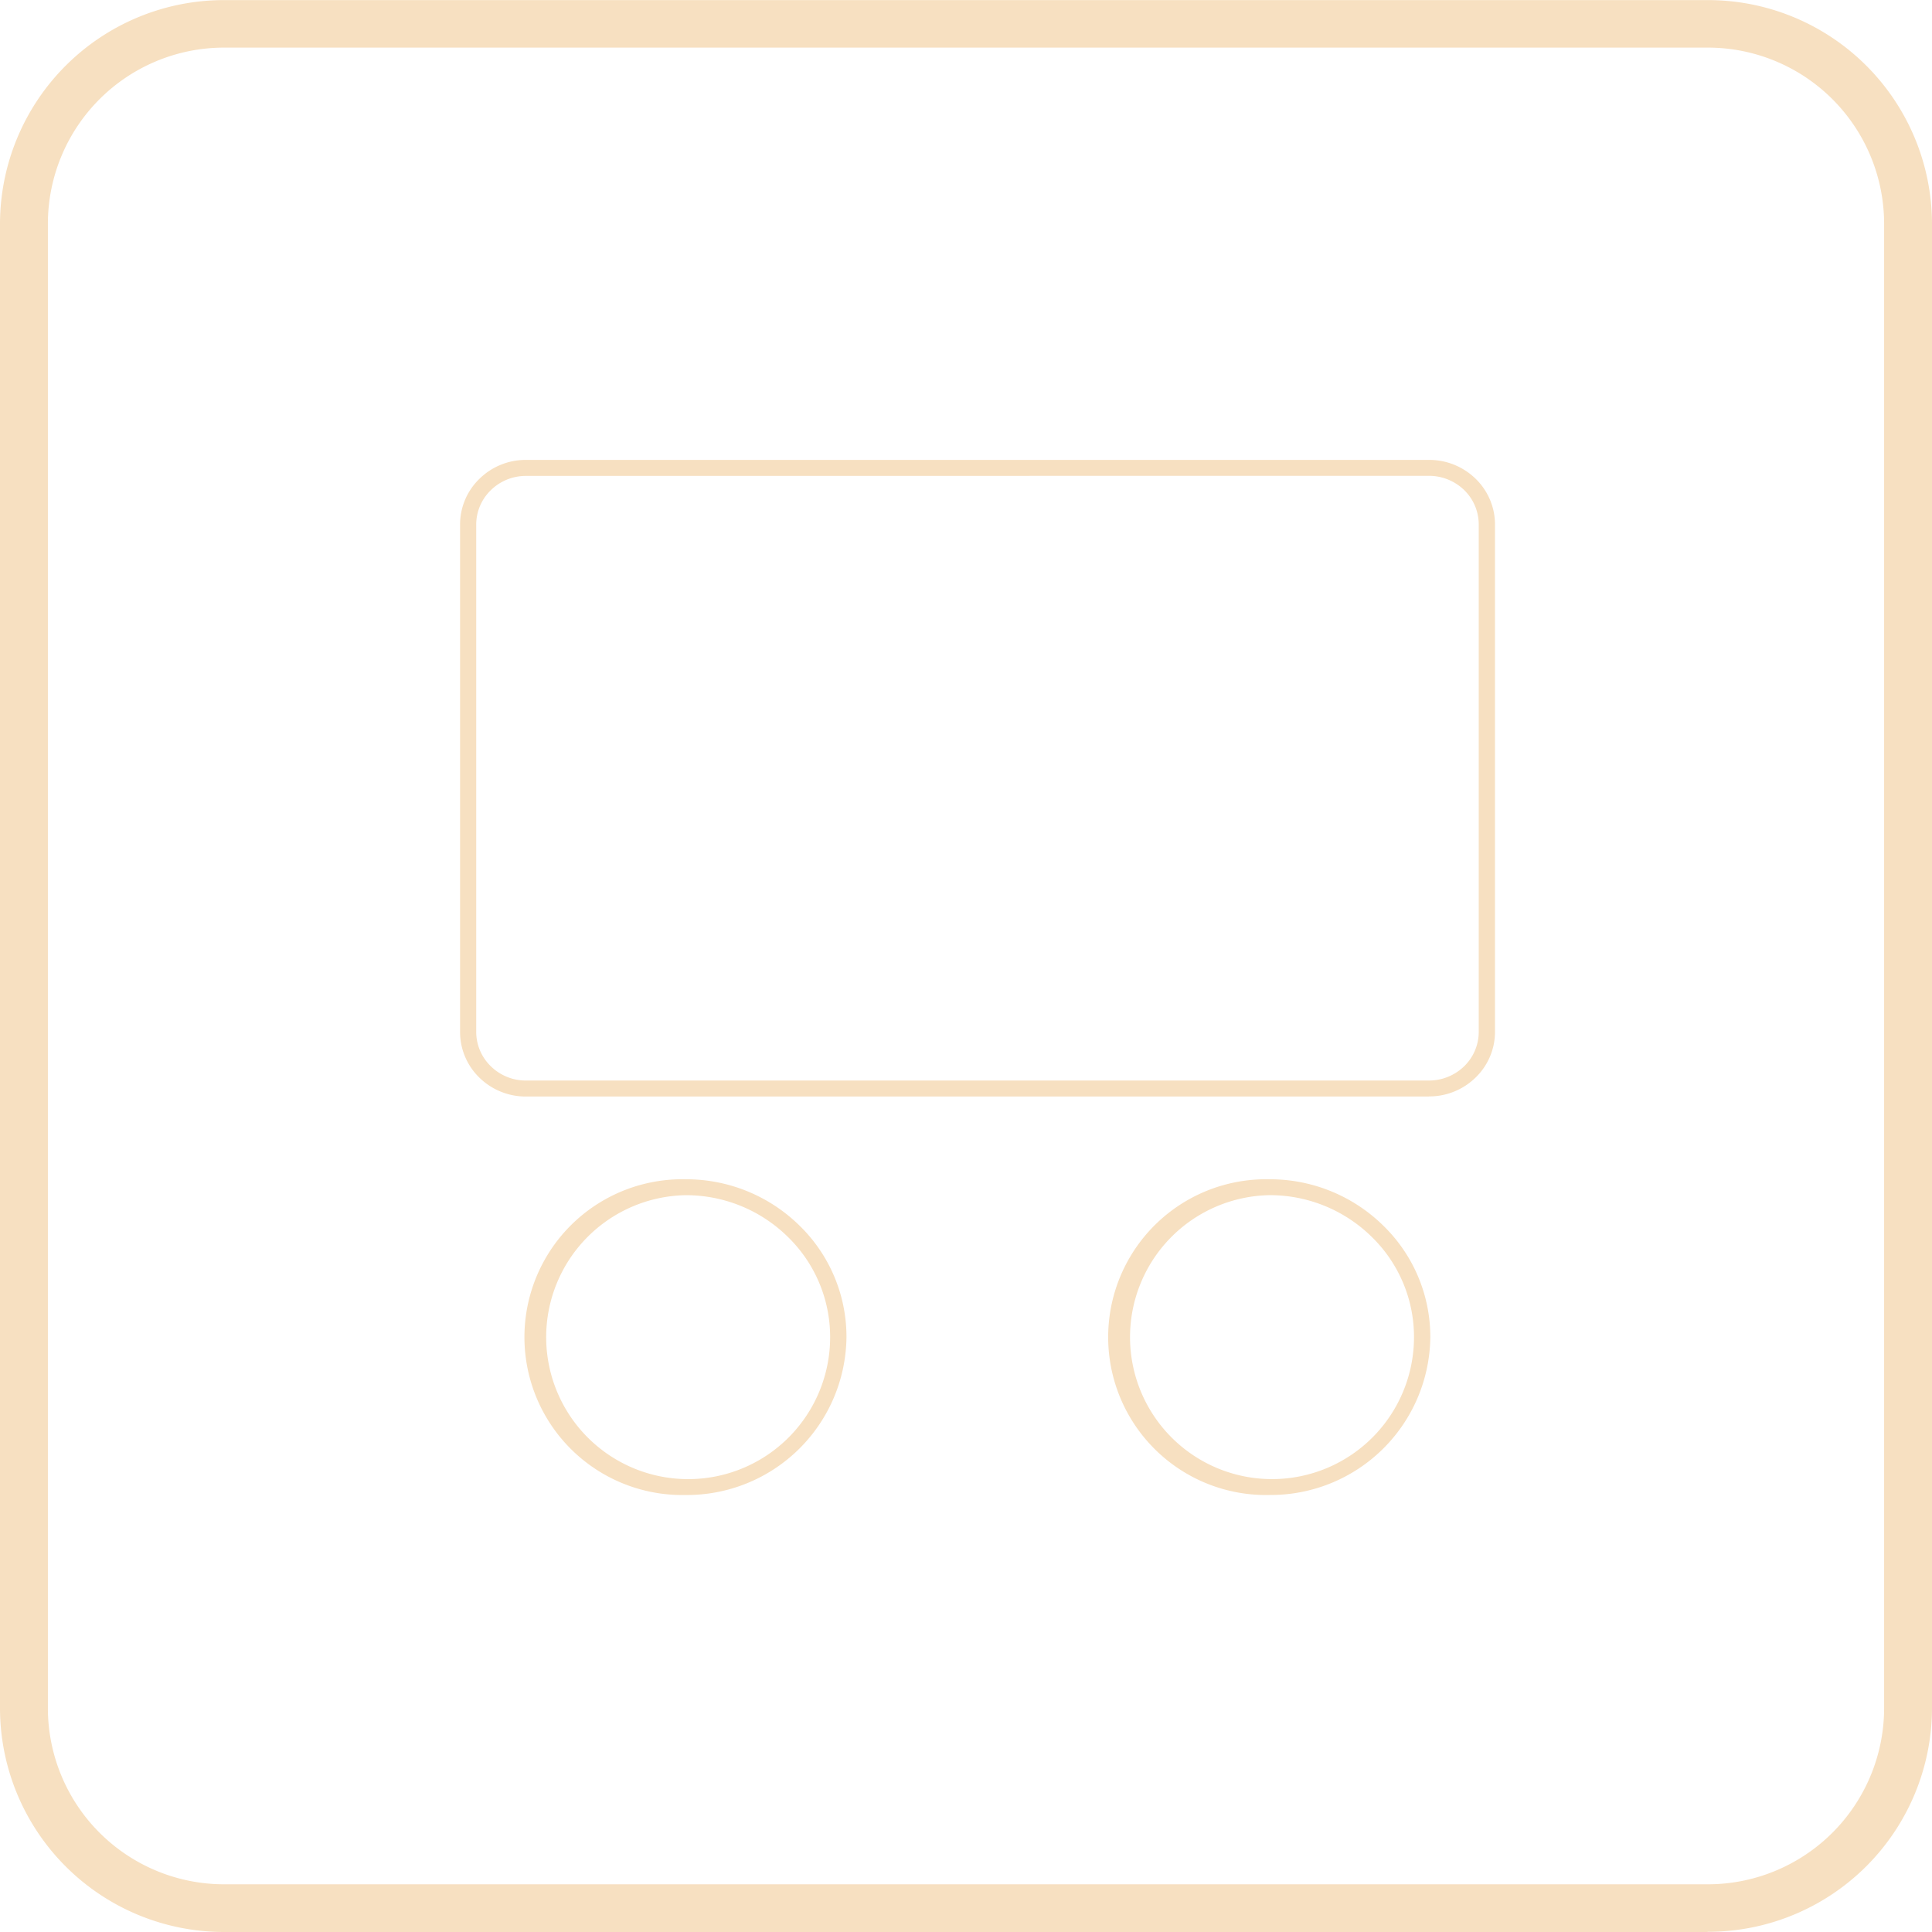
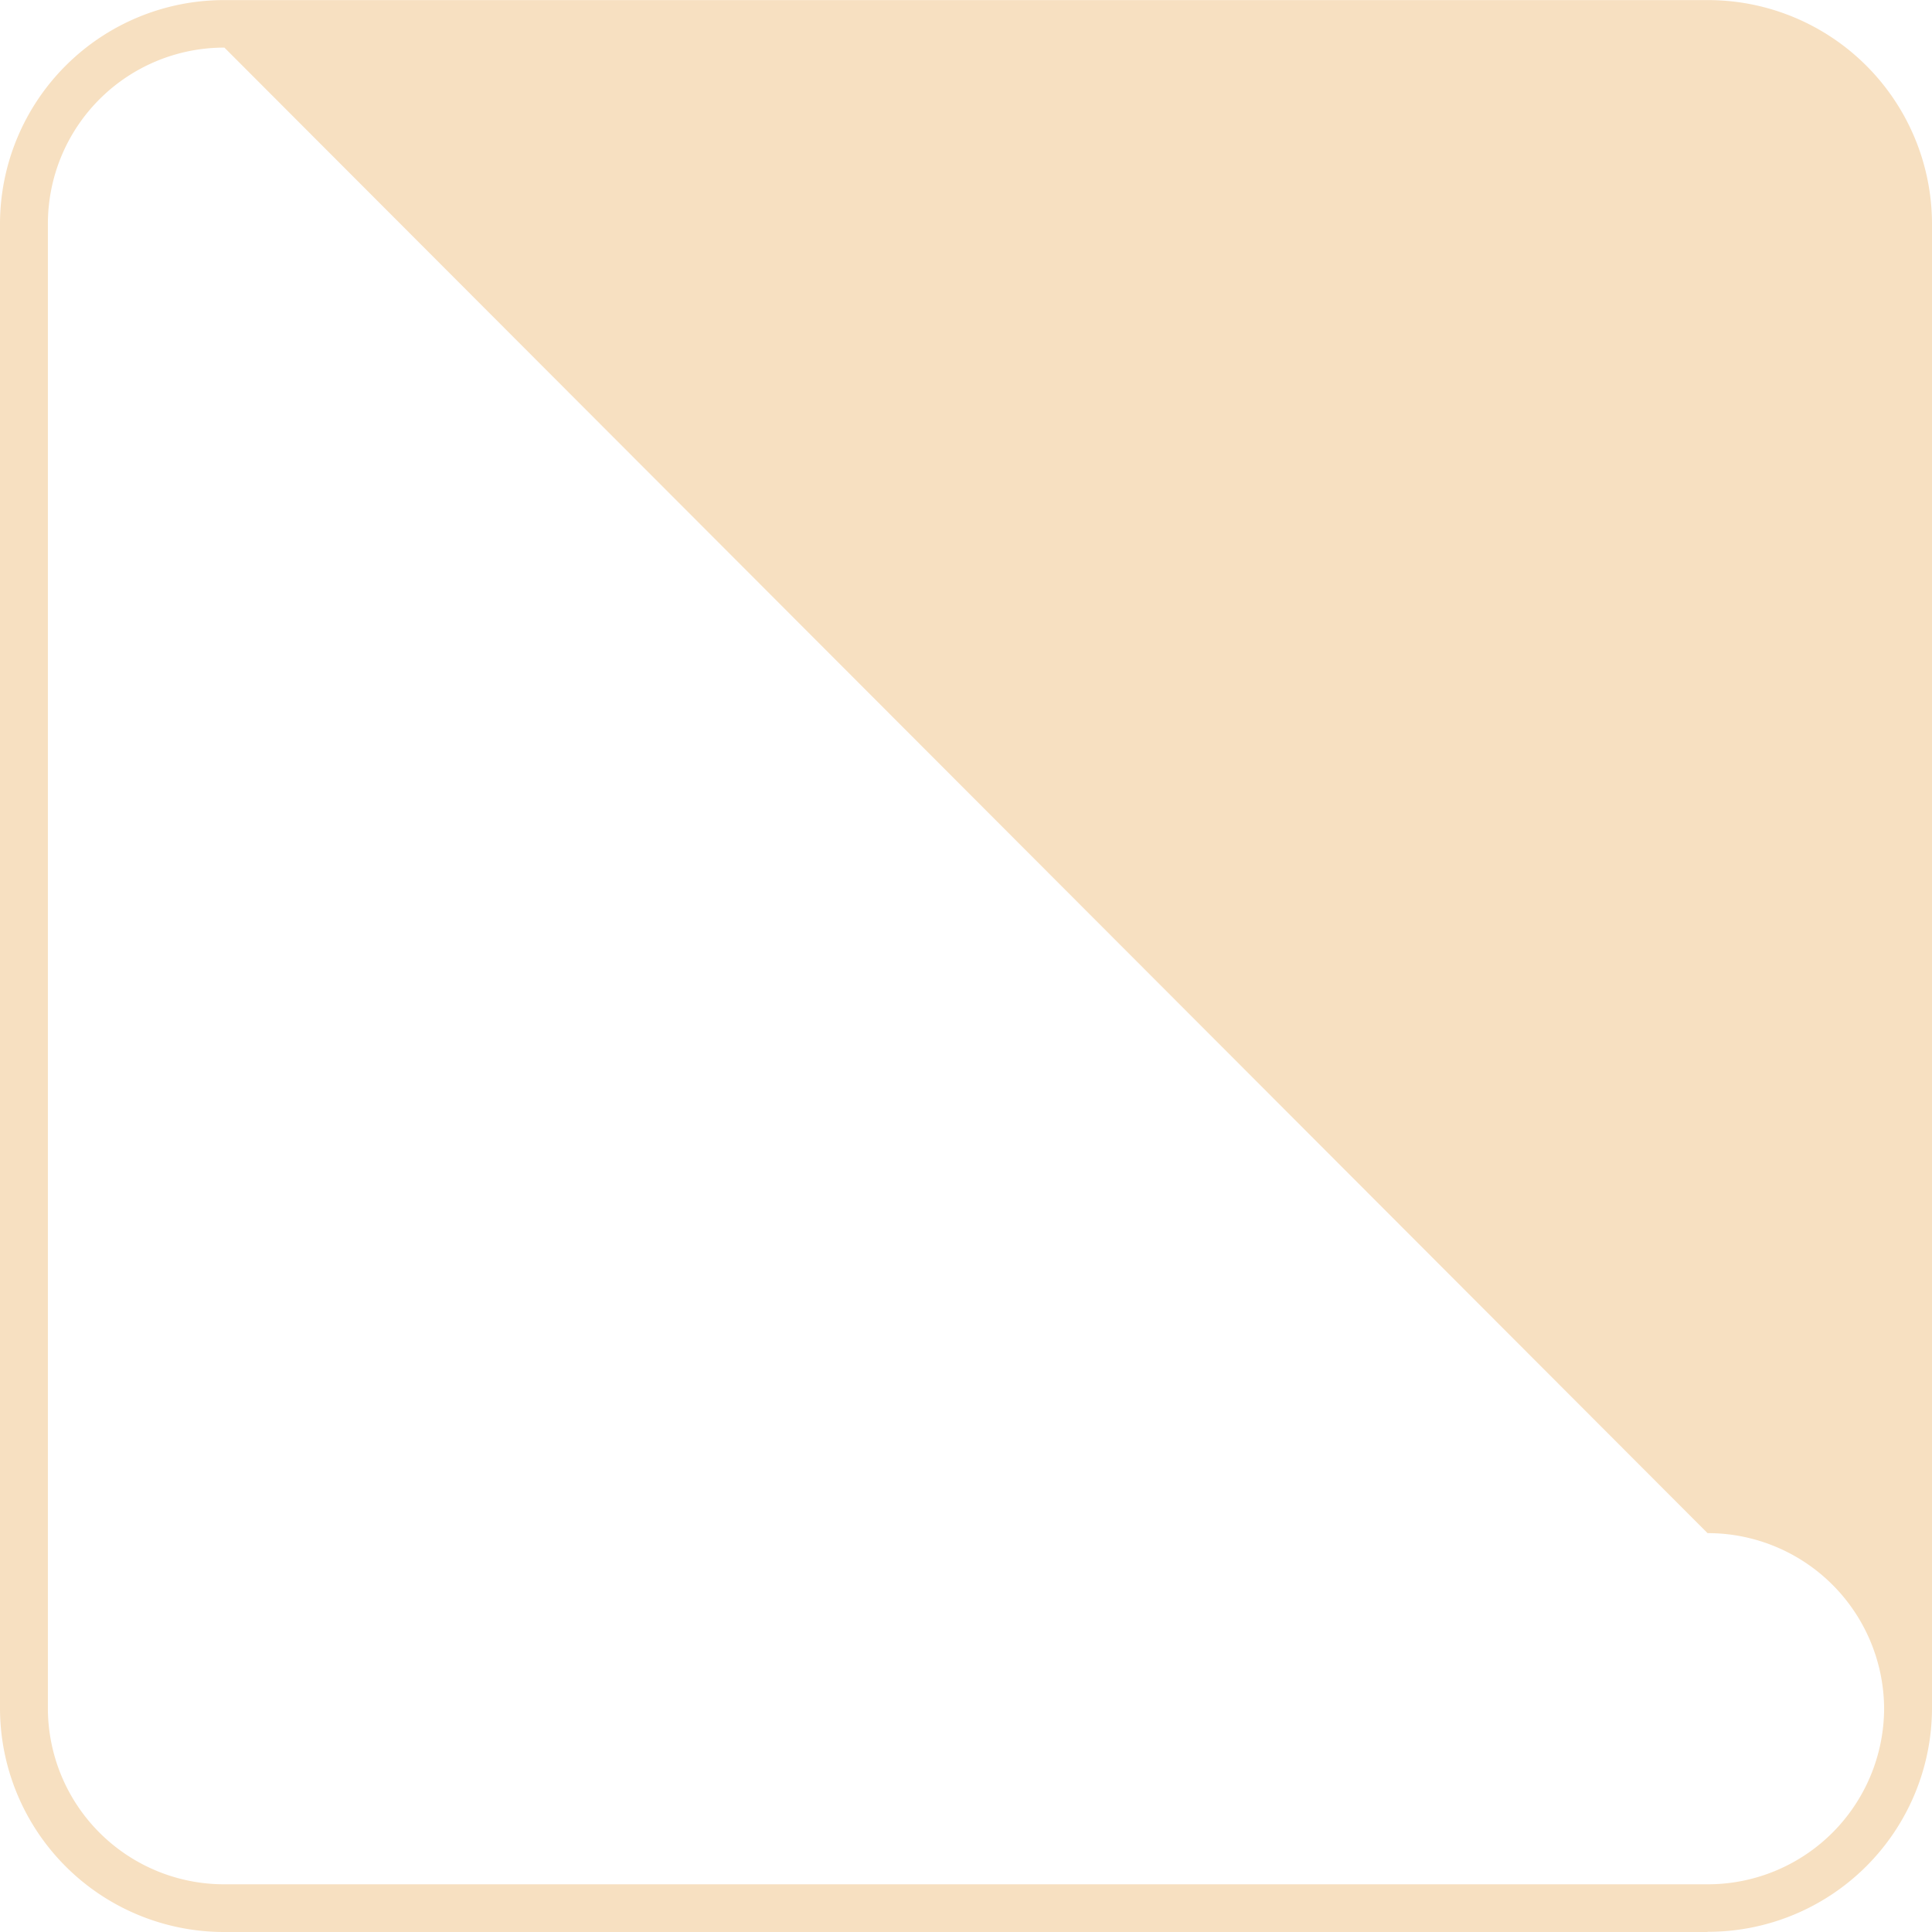
<svg xmlns="http://www.w3.org/2000/svg" width="84" height="84" viewBox="0 0 84 84">
  <g transform="translate(-694 -1045)">
-     <path d="M74.241,174.008H9.757A9.741,9.741,0,0,1,0,164.3V99.712a9.743,9.743,0,0,1,9.757-9.7H74.241A9.743,9.743,0,0,1,84,99.712V164.3a9.742,9.742,0,0,1-9.759,9.7M9.757,92.078a7.663,7.663,0,0,0-7.675,7.634V164.3a7.663,7.663,0,0,0,7.675,7.634H74.241a7.665,7.665,0,0,0,7.677-7.634V99.712a7.665,7.665,0,0,0-7.677-7.634Z" transform="translate(694 954.992)" fill="#f7e0c1" />
-     <path d="M43.687,144.342a6.865,6.865,0,1,1,0-13.727,7.02,7.02,0,0,1,4.948,2.011,6.748,6.748,0,0,1,2.05,4.853,6.939,6.939,0,0,1-7,6.862m0-13.035a6.173,6.173,0,1,0,6.29,6.173,6.065,6.065,0,0,0-1.842-4.364,6.306,6.306,0,0,0-4.449-1.809M18.307,144.342a6.865,6.865,0,1,1,0-13.727,7.02,7.02,0,0,1,4.948,2.011A6.749,6.749,0,0,1,25.3,137.48a6.938,6.938,0,0,1-7,6.862m0-13.035a6.173,6.173,0,1,0,6.29,6.173,6.073,6.073,0,0,0-1.842-4.364,6.313,6.313,0,0,0-4.449-1.809m32.323-4.29H11.364a2.878,2.878,0,0,1-2.027-.824A2.769,2.769,0,0,1,8.5,124.2v-22.05a2.765,2.765,0,0,1,.84-1.988,2.87,2.87,0,0,1,2.027-.824H50.63a2.884,2.884,0,0,1,2.027.822,2.773,2.773,0,0,1,.84,1.99V124.2a2.765,2.765,0,0,1-.84,1.988,2.878,2.878,0,0,1-2.027.824M11.364,100.034a2.17,2.17,0,0,0-1.528.622,2.081,2.081,0,0,0-.634,1.5V124.2a2.084,2.084,0,0,0,.634,1.5,2.17,2.17,0,0,0,1.528.622H50.63a2.2,2.2,0,0,0,1.528-.622,2.083,2.083,0,0,0,.632-1.5v-22.05a2.087,2.087,0,0,0-.632-1.5,2.2,2.2,0,0,0-1.528-.62Z" transform="translate(705.503 965.658)" fill="#f7e0c1" />
+     <path d="M74.241,174.008H9.757A9.741,9.741,0,0,1,0,164.3V99.712a9.743,9.743,0,0,1,9.757-9.7H74.241A9.743,9.743,0,0,1,84,99.712V164.3a9.742,9.742,0,0,1-9.759,9.7M9.757,92.078a7.663,7.663,0,0,0-7.675,7.634V164.3a7.663,7.663,0,0,0,7.675,7.634H74.241a7.665,7.665,0,0,0,7.677-7.634a7.665,7.665,0,0,0-7.677-7.634Z" transform="translate(694 954.992)" fill="#f7e0c1" />
  </g>
</svg>